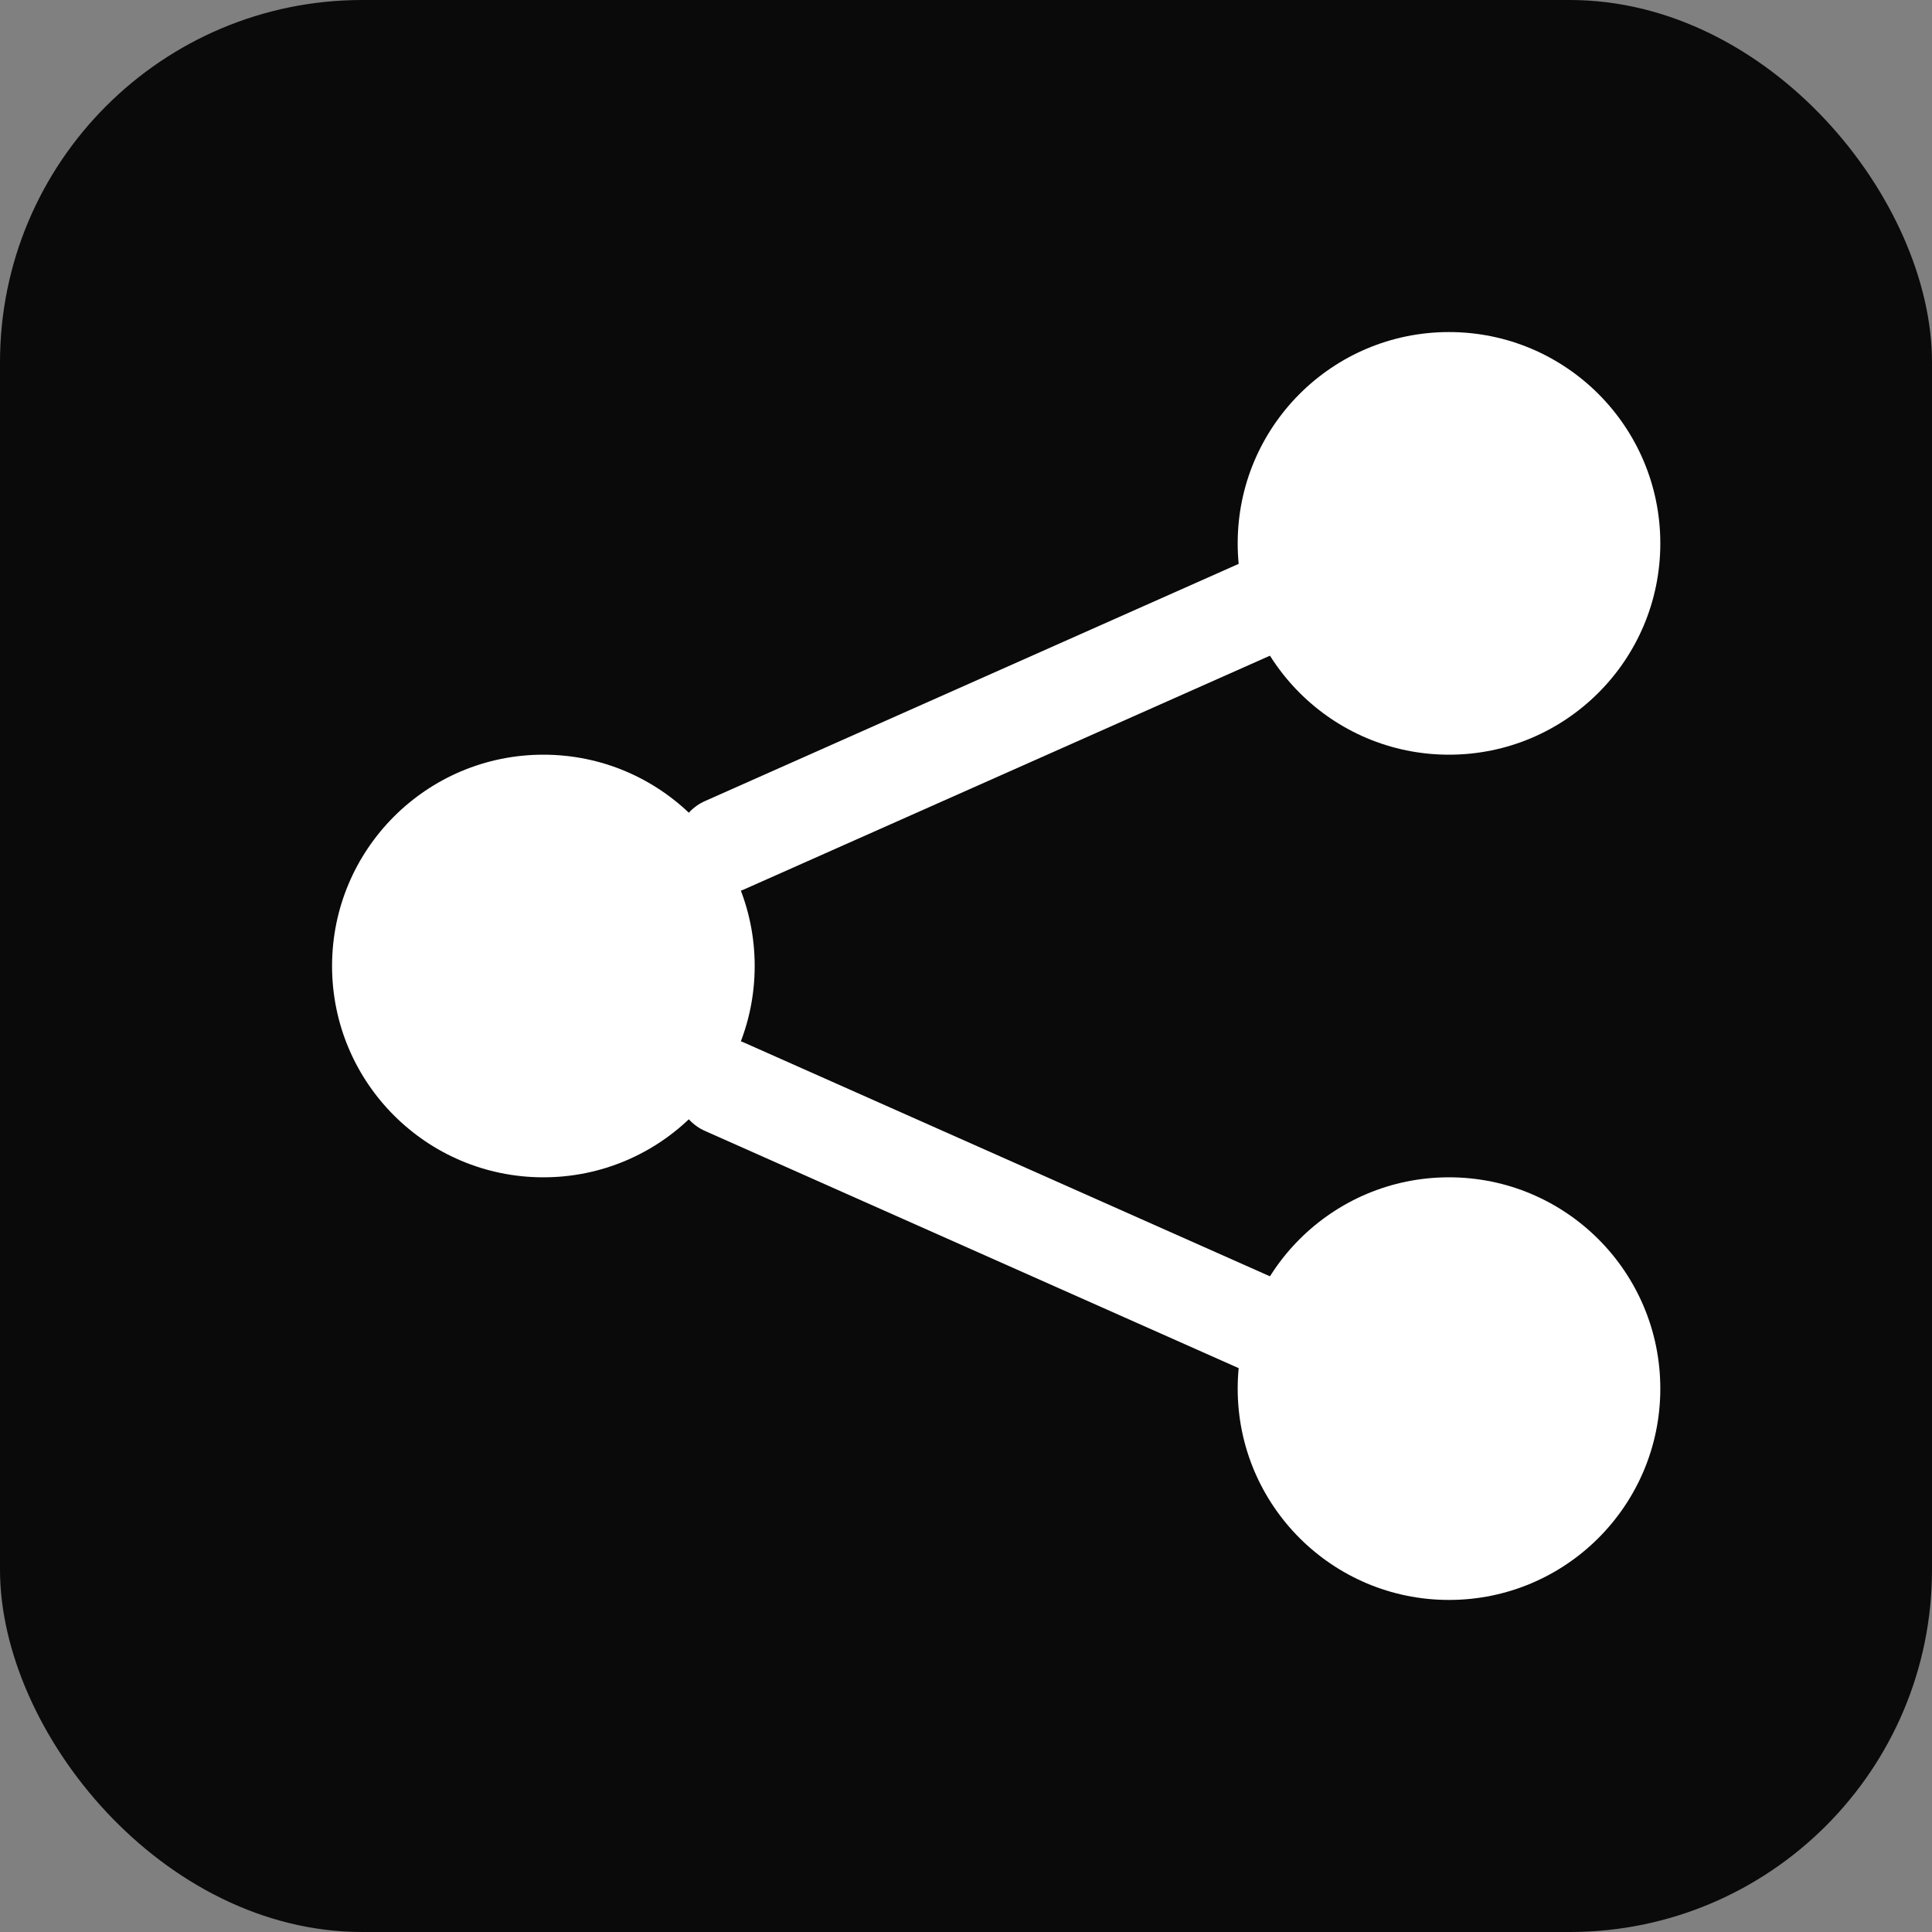
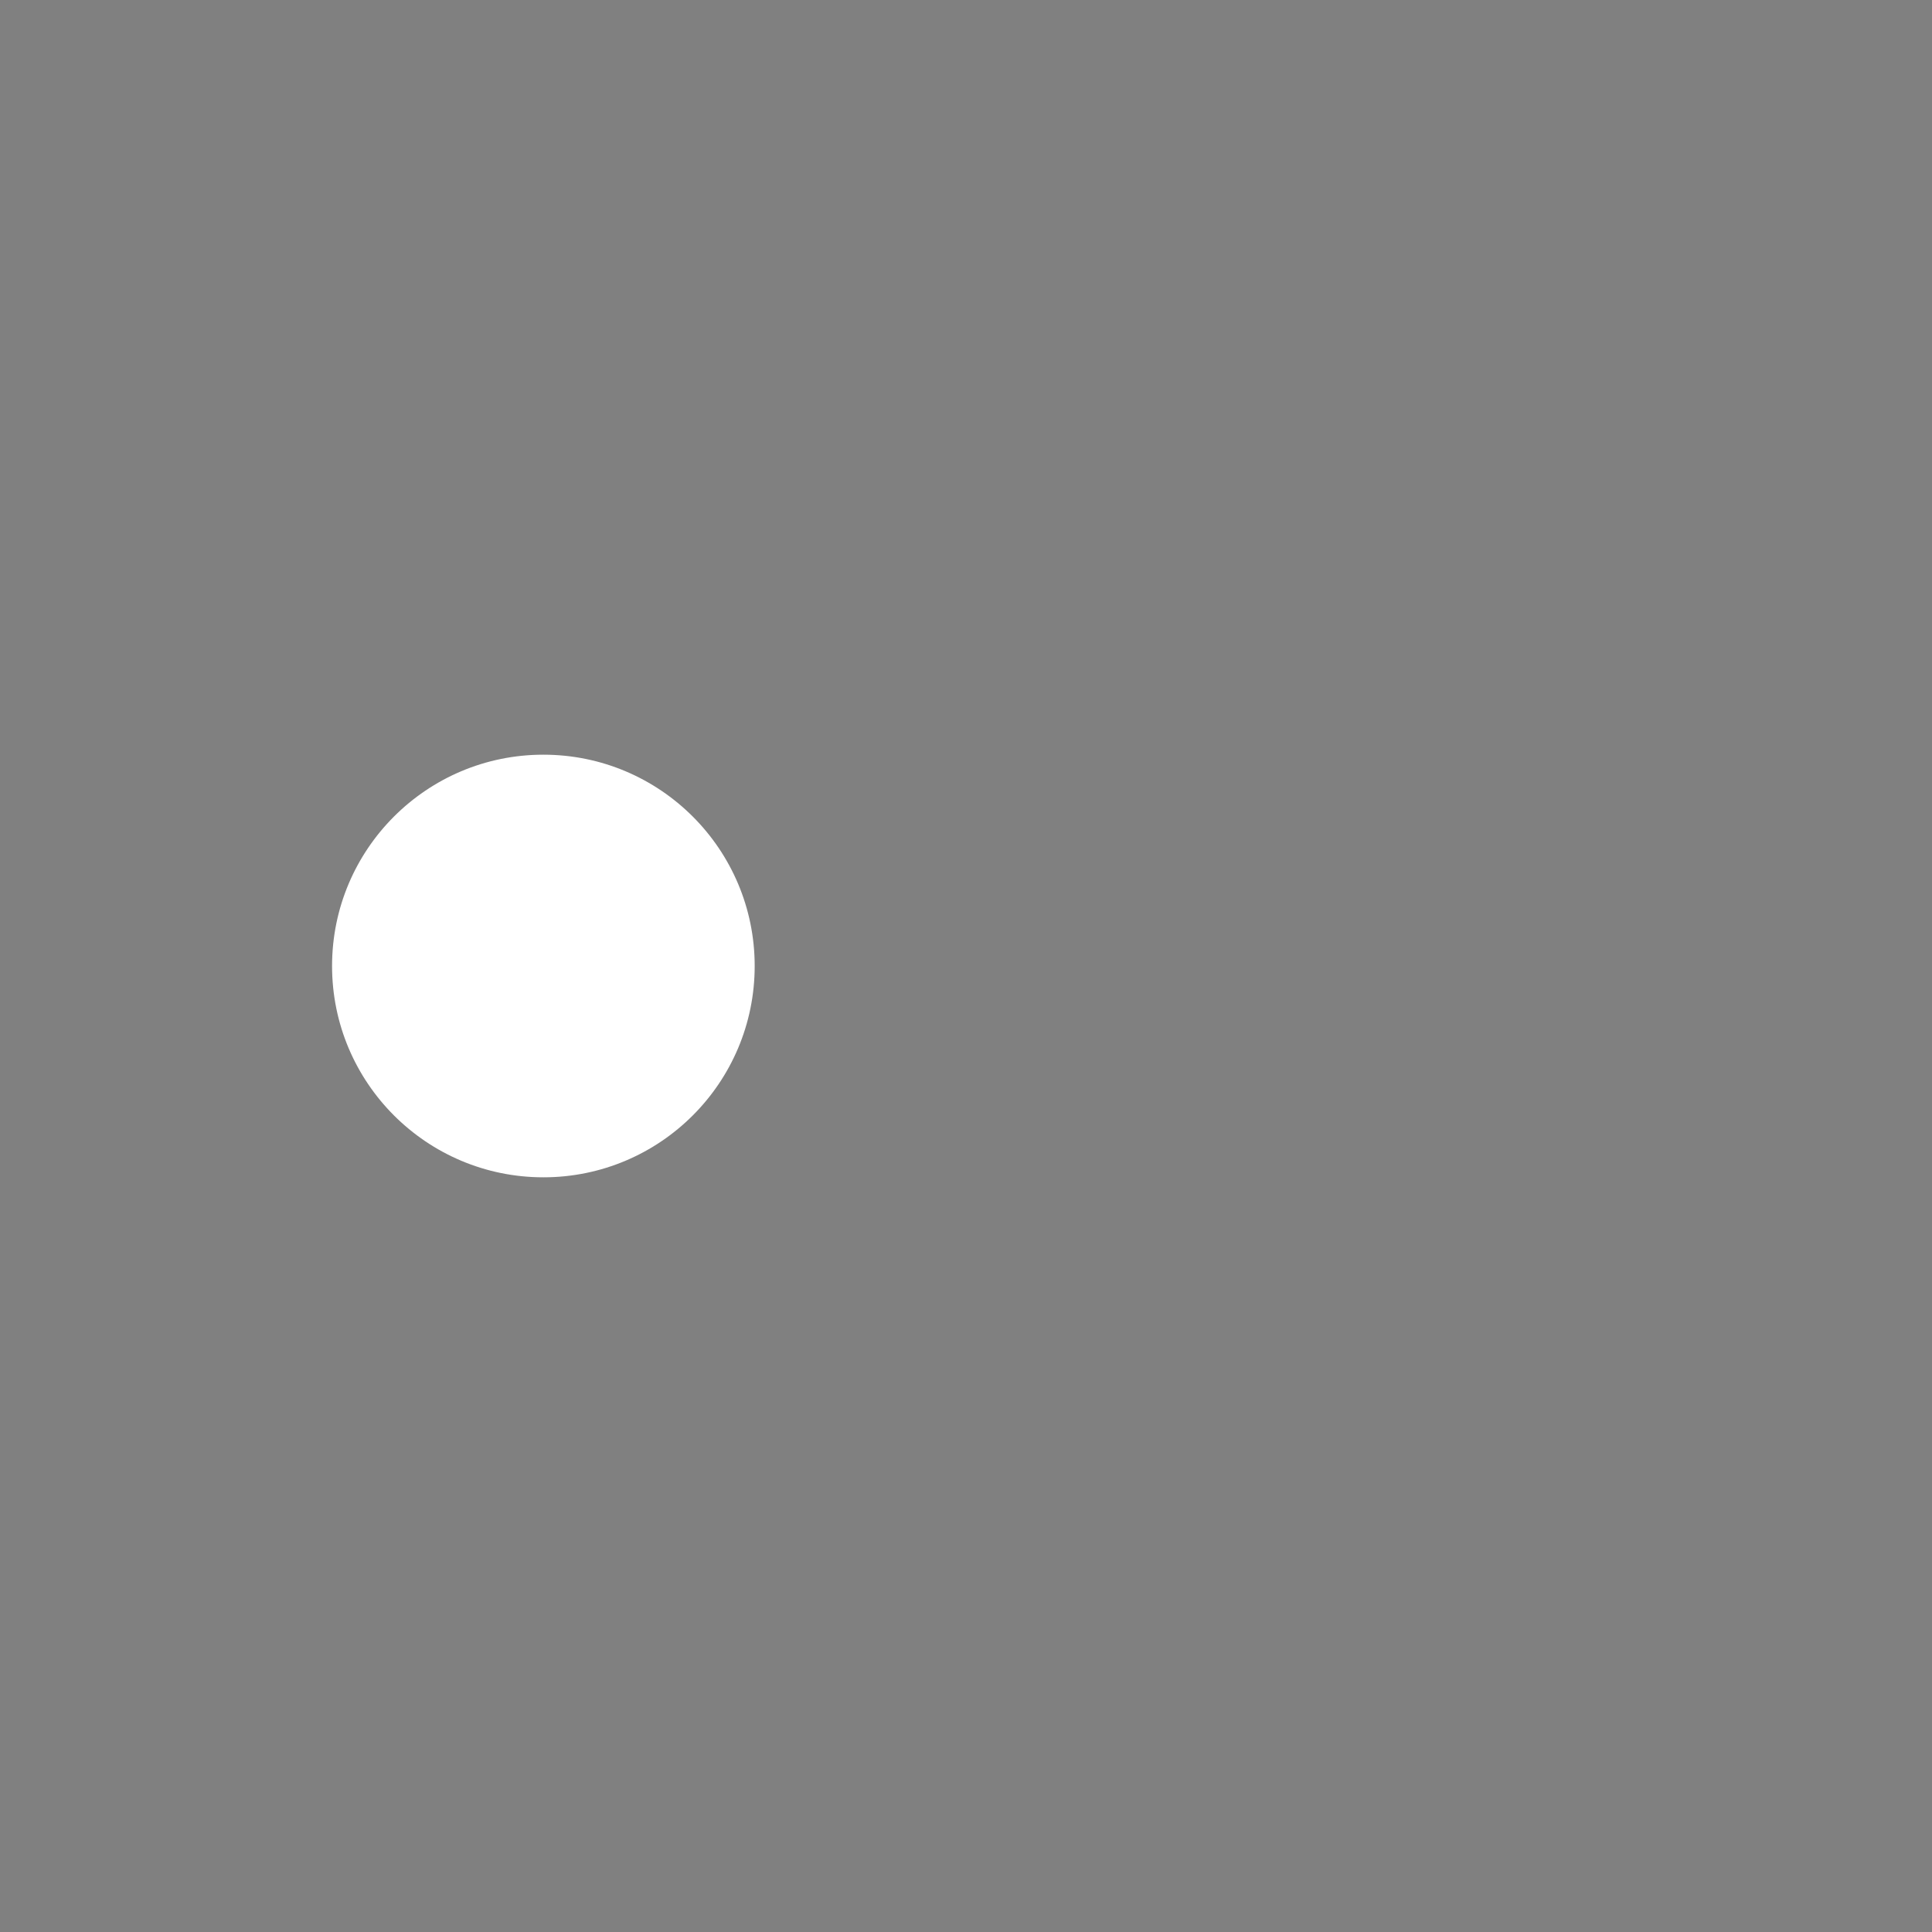
<svg xmlns="http://www.w3.org/2000/svg" width="32" height="32" viewBox="0 0 32 32" fill="none">
  <rect x="0" y="0" width="32" height="32" fill="#808080" stroke="none" />
-   <rect width="32" height="32" fill="#0A0A0A" rx="6" />
  <circle cx="9" cy="16" r="3.5" fill="white" />
-   <circle cx="24" cy="9" r="3.5" fill="white" />
-   <circle cx="24" cy="23" r="3.5" fill="white" />
-   <line x1="12" y1="14" x2="21" y2="10" stroke="white" stroke-width="1.6" stroke-linecap="round" />
-   <line x1="12" y1="18" x2="21" y2="22" stroke="white" stroke-width="1.6" stroke-linecap="round" />
</svg>